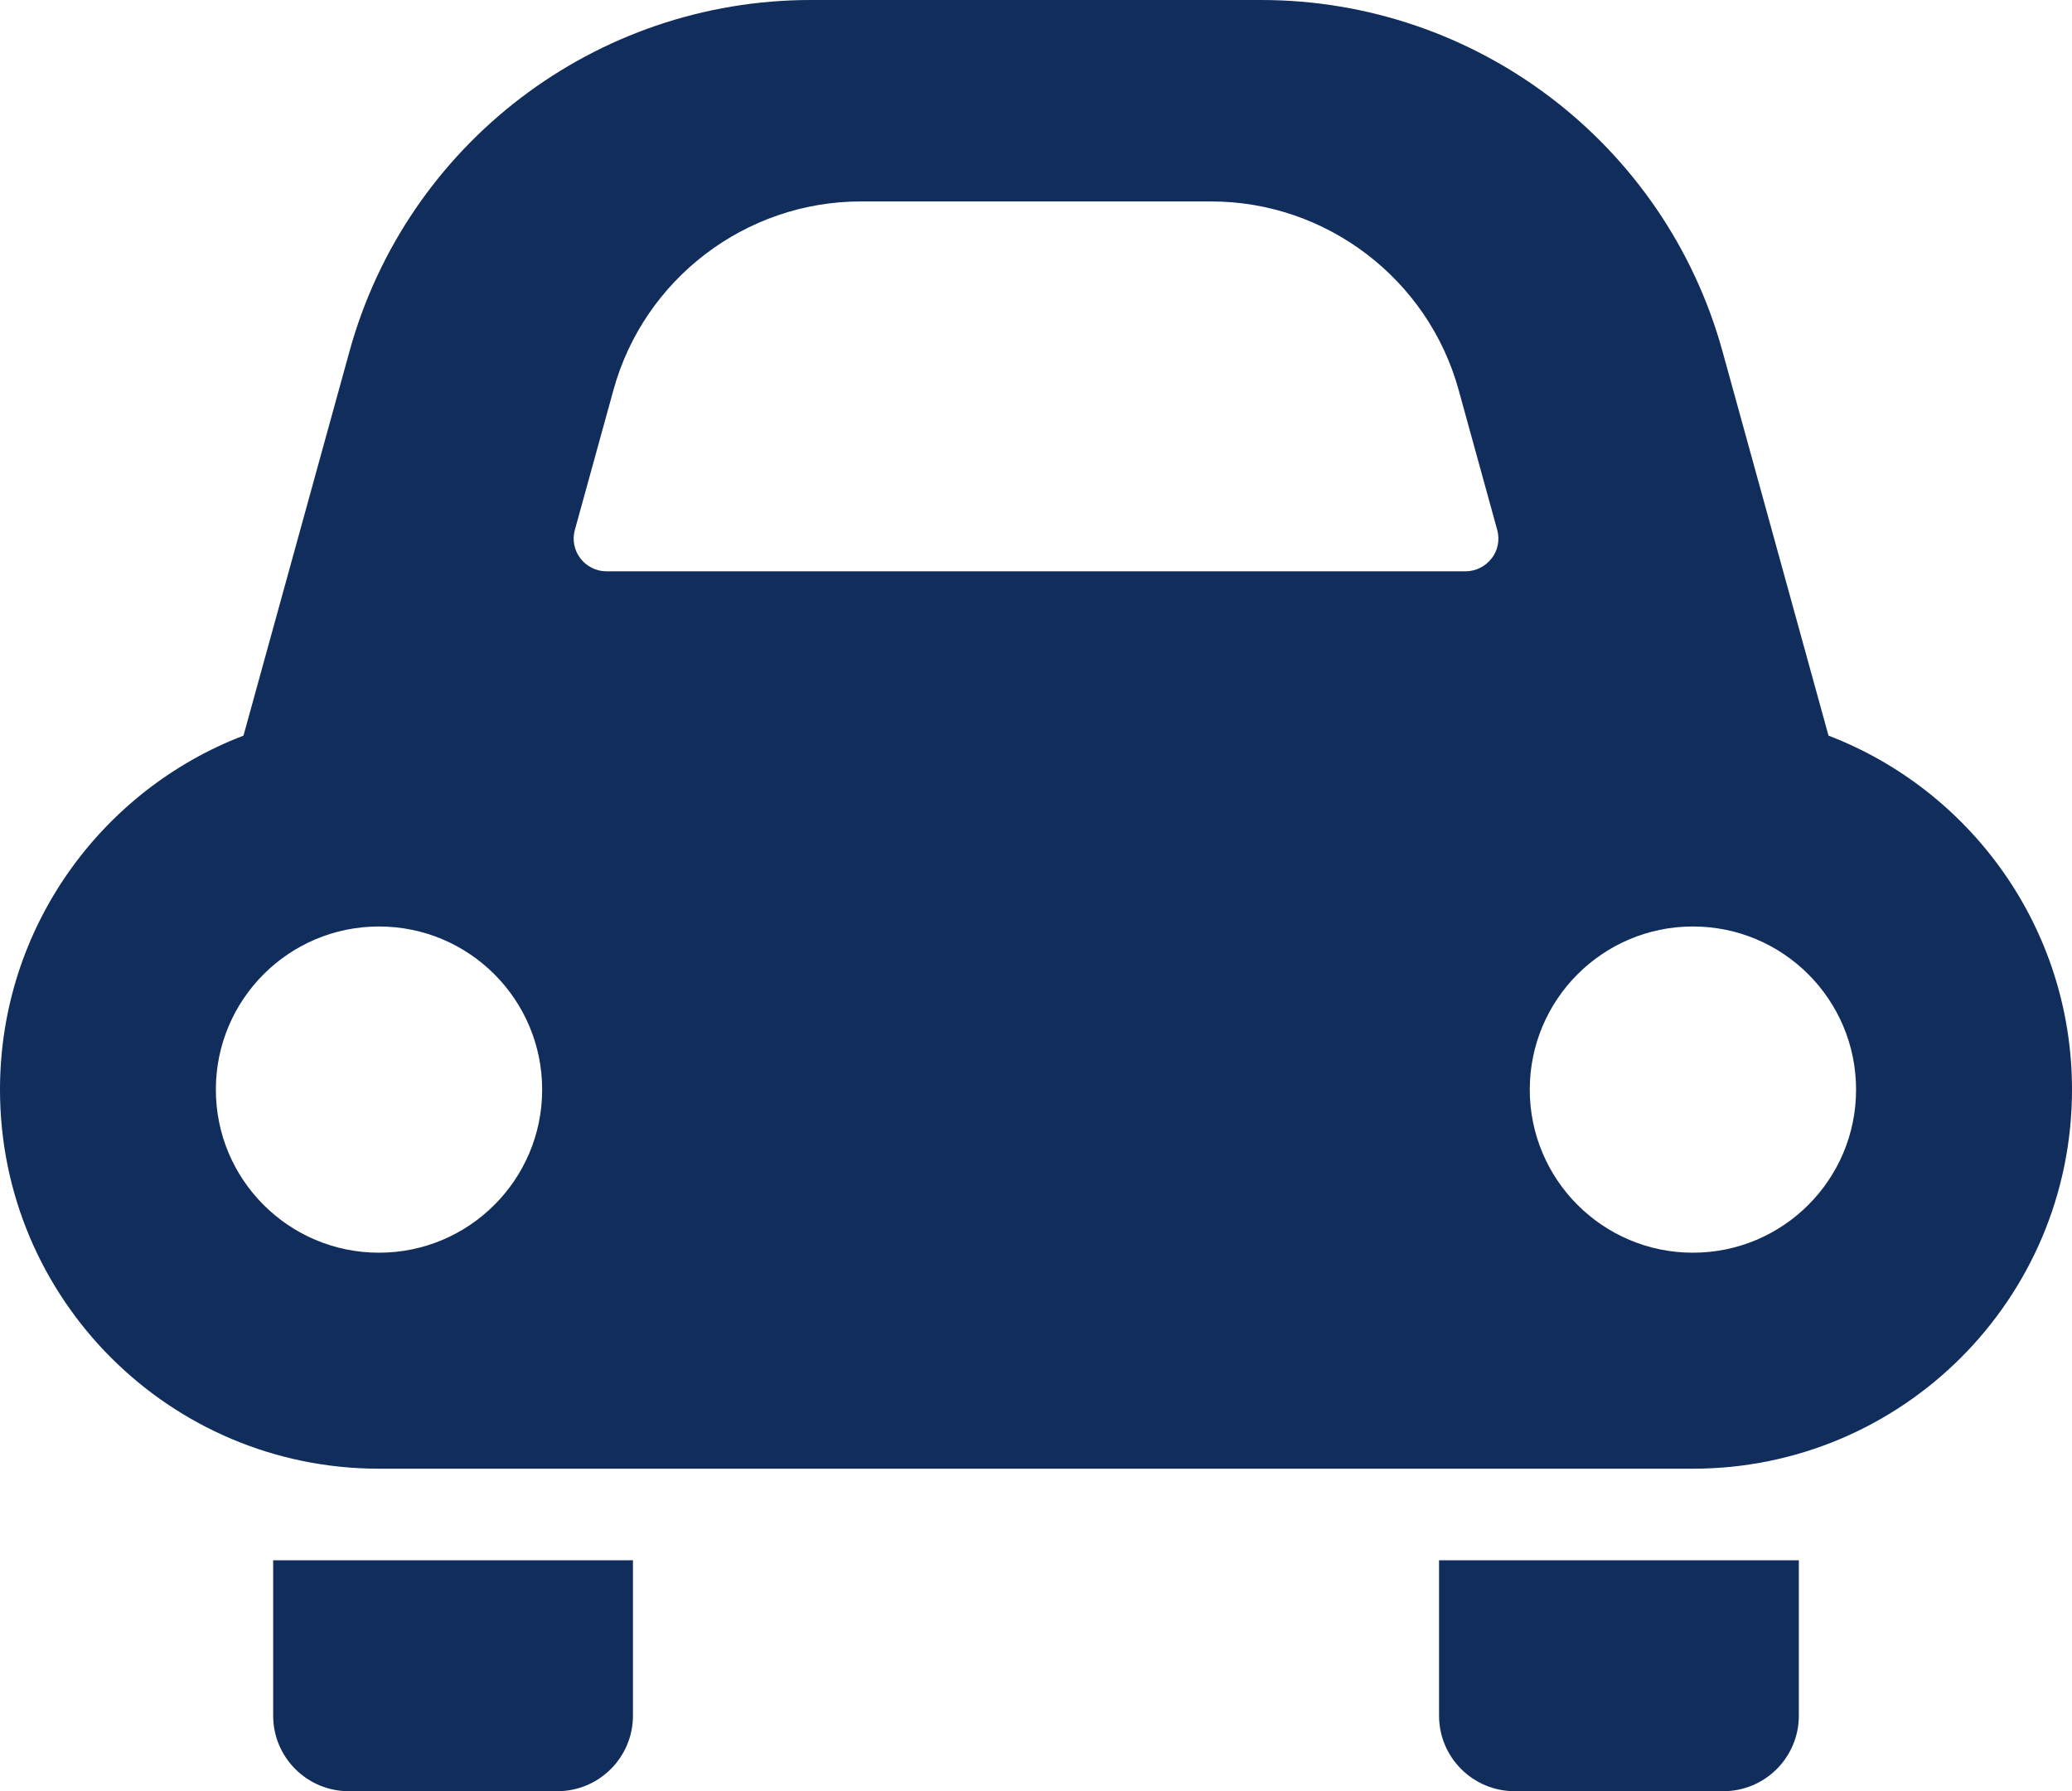
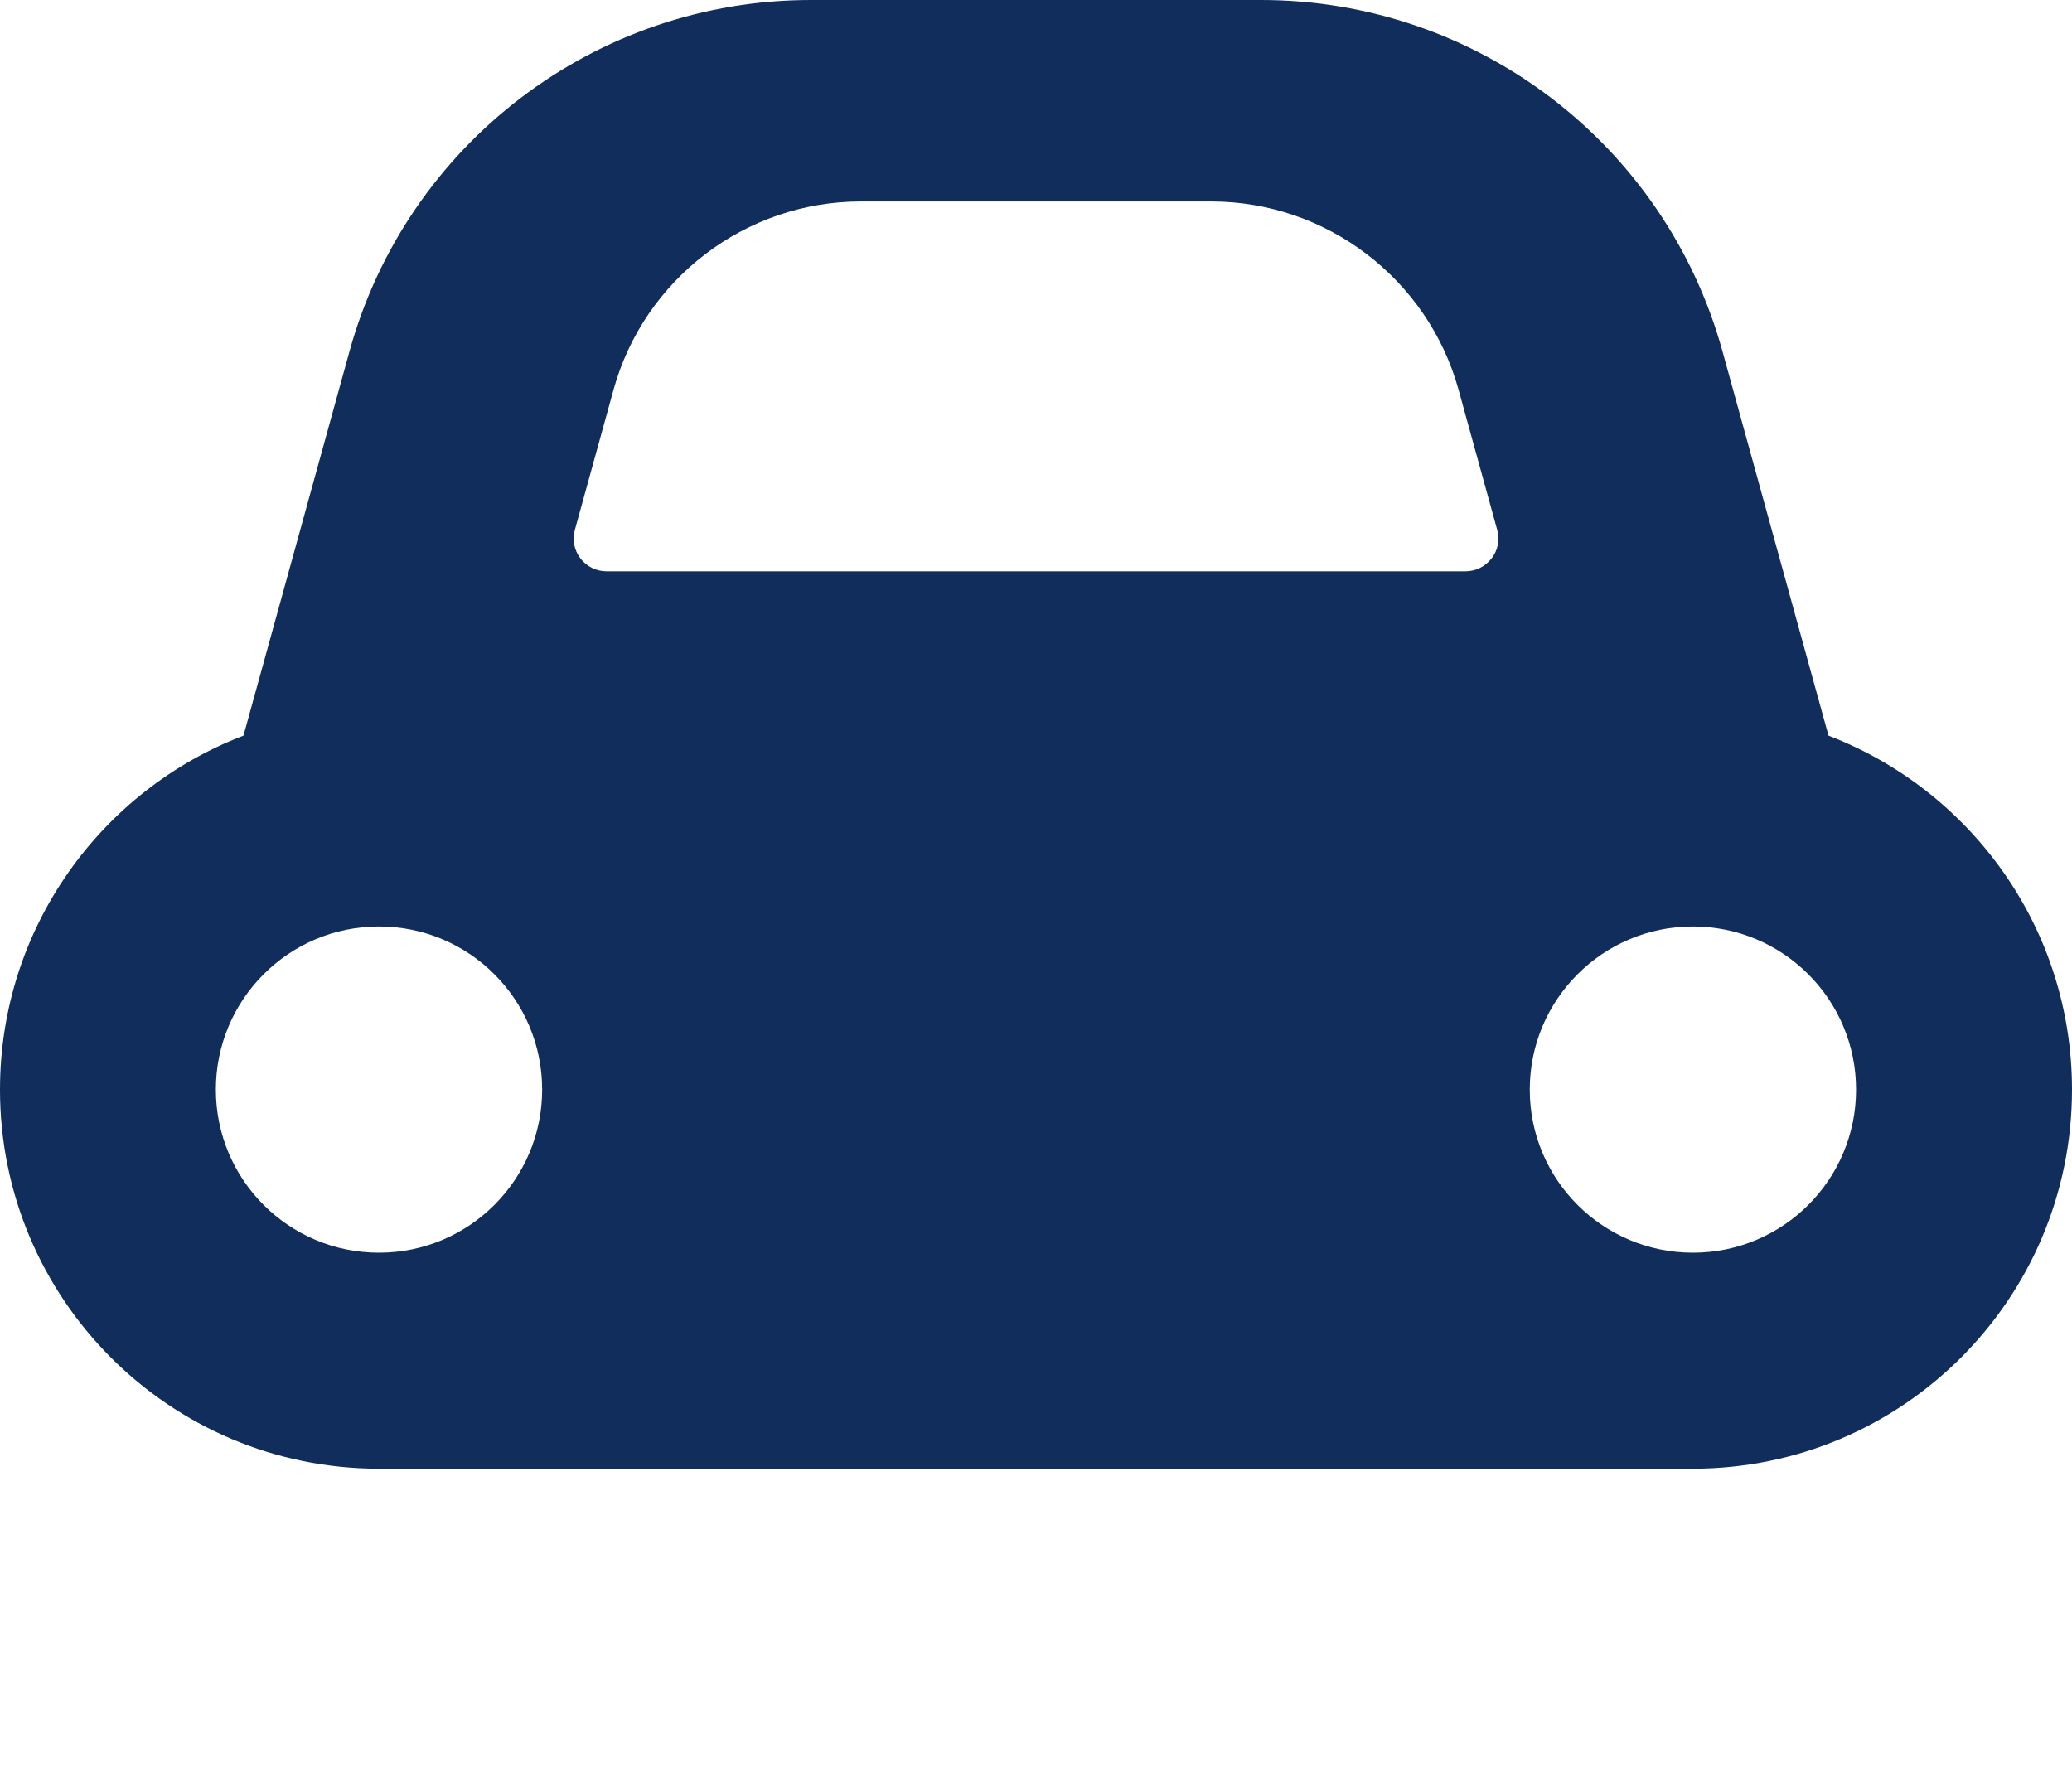
<svg xmlns="http://www.w3.org/2000/svg" id="_レイヤー_2" viewBox="0 0 28.346 24.506">
  <defs>
    <style>.cls-1{fill:#112d5c;}</style>
  </defs>
  <g id="_レイヤー_3">
-     <path class="cls-1" d="M3.737,23.472c0,.57.463,1.033,1.034,1.033h2.854c.571,0,1.034-.463,1.034-1.033v-2.126H3.737v2.126Z" />
-     <path class="cls-1" d="M19.687,23.472c0,.57.463,1.033,1.035,1.033h2.854c.571,0,1.033-.463,1.033-1.033v-2.126h-4.922v2.126h0Z" />
    <path class="cls-1" d="M25.015,10.064l-1.451-5.26c-.785-2.838-3.367-4.804-6.311-4.804h-6.161c-2.944,0-5.526,1.966-6.31,4.804l-1.451,5.26c-1.948.746-3.331,2.633-3.331,4.843,0,2.864,2.322,5.186,5.185,5.186h17.974c2.864,0,5.187-2.322,5.187-5.186,0-2.21-1.384-4.096-3.331-4.843ZM5.185,17.138c-1.233,0-2.232-.999-2.232-2.231,0-1.233.999-2.232,2.232-2.232,1.233,0,2.232.999,2.232,2.232,0,1.232-1,2.231-2.232,2.231ZM20.406,7.639c-.085.111-.217.177-.357.177h-11.752c-.141,0-.272-.066-.357-.177-.085-.112-.114-.256-.075-.392l.528-1.914c.418-1.517,1.809-2.577,3.383-2.577h4.795c1.573,0,2.964,1.06,3.383,2.576l.528,1.915c.038.136.011.28-.075.392ZM23.16,17.138c-1.232,0-2.232-.999-2.232-2.231,0-1.233,1-2.232,2.232-2.232,1.233,0,2.232.999,2.232,2.232,0,1.232-.999,2.231-2.232,2.231Z" />
  </g>
</svg>